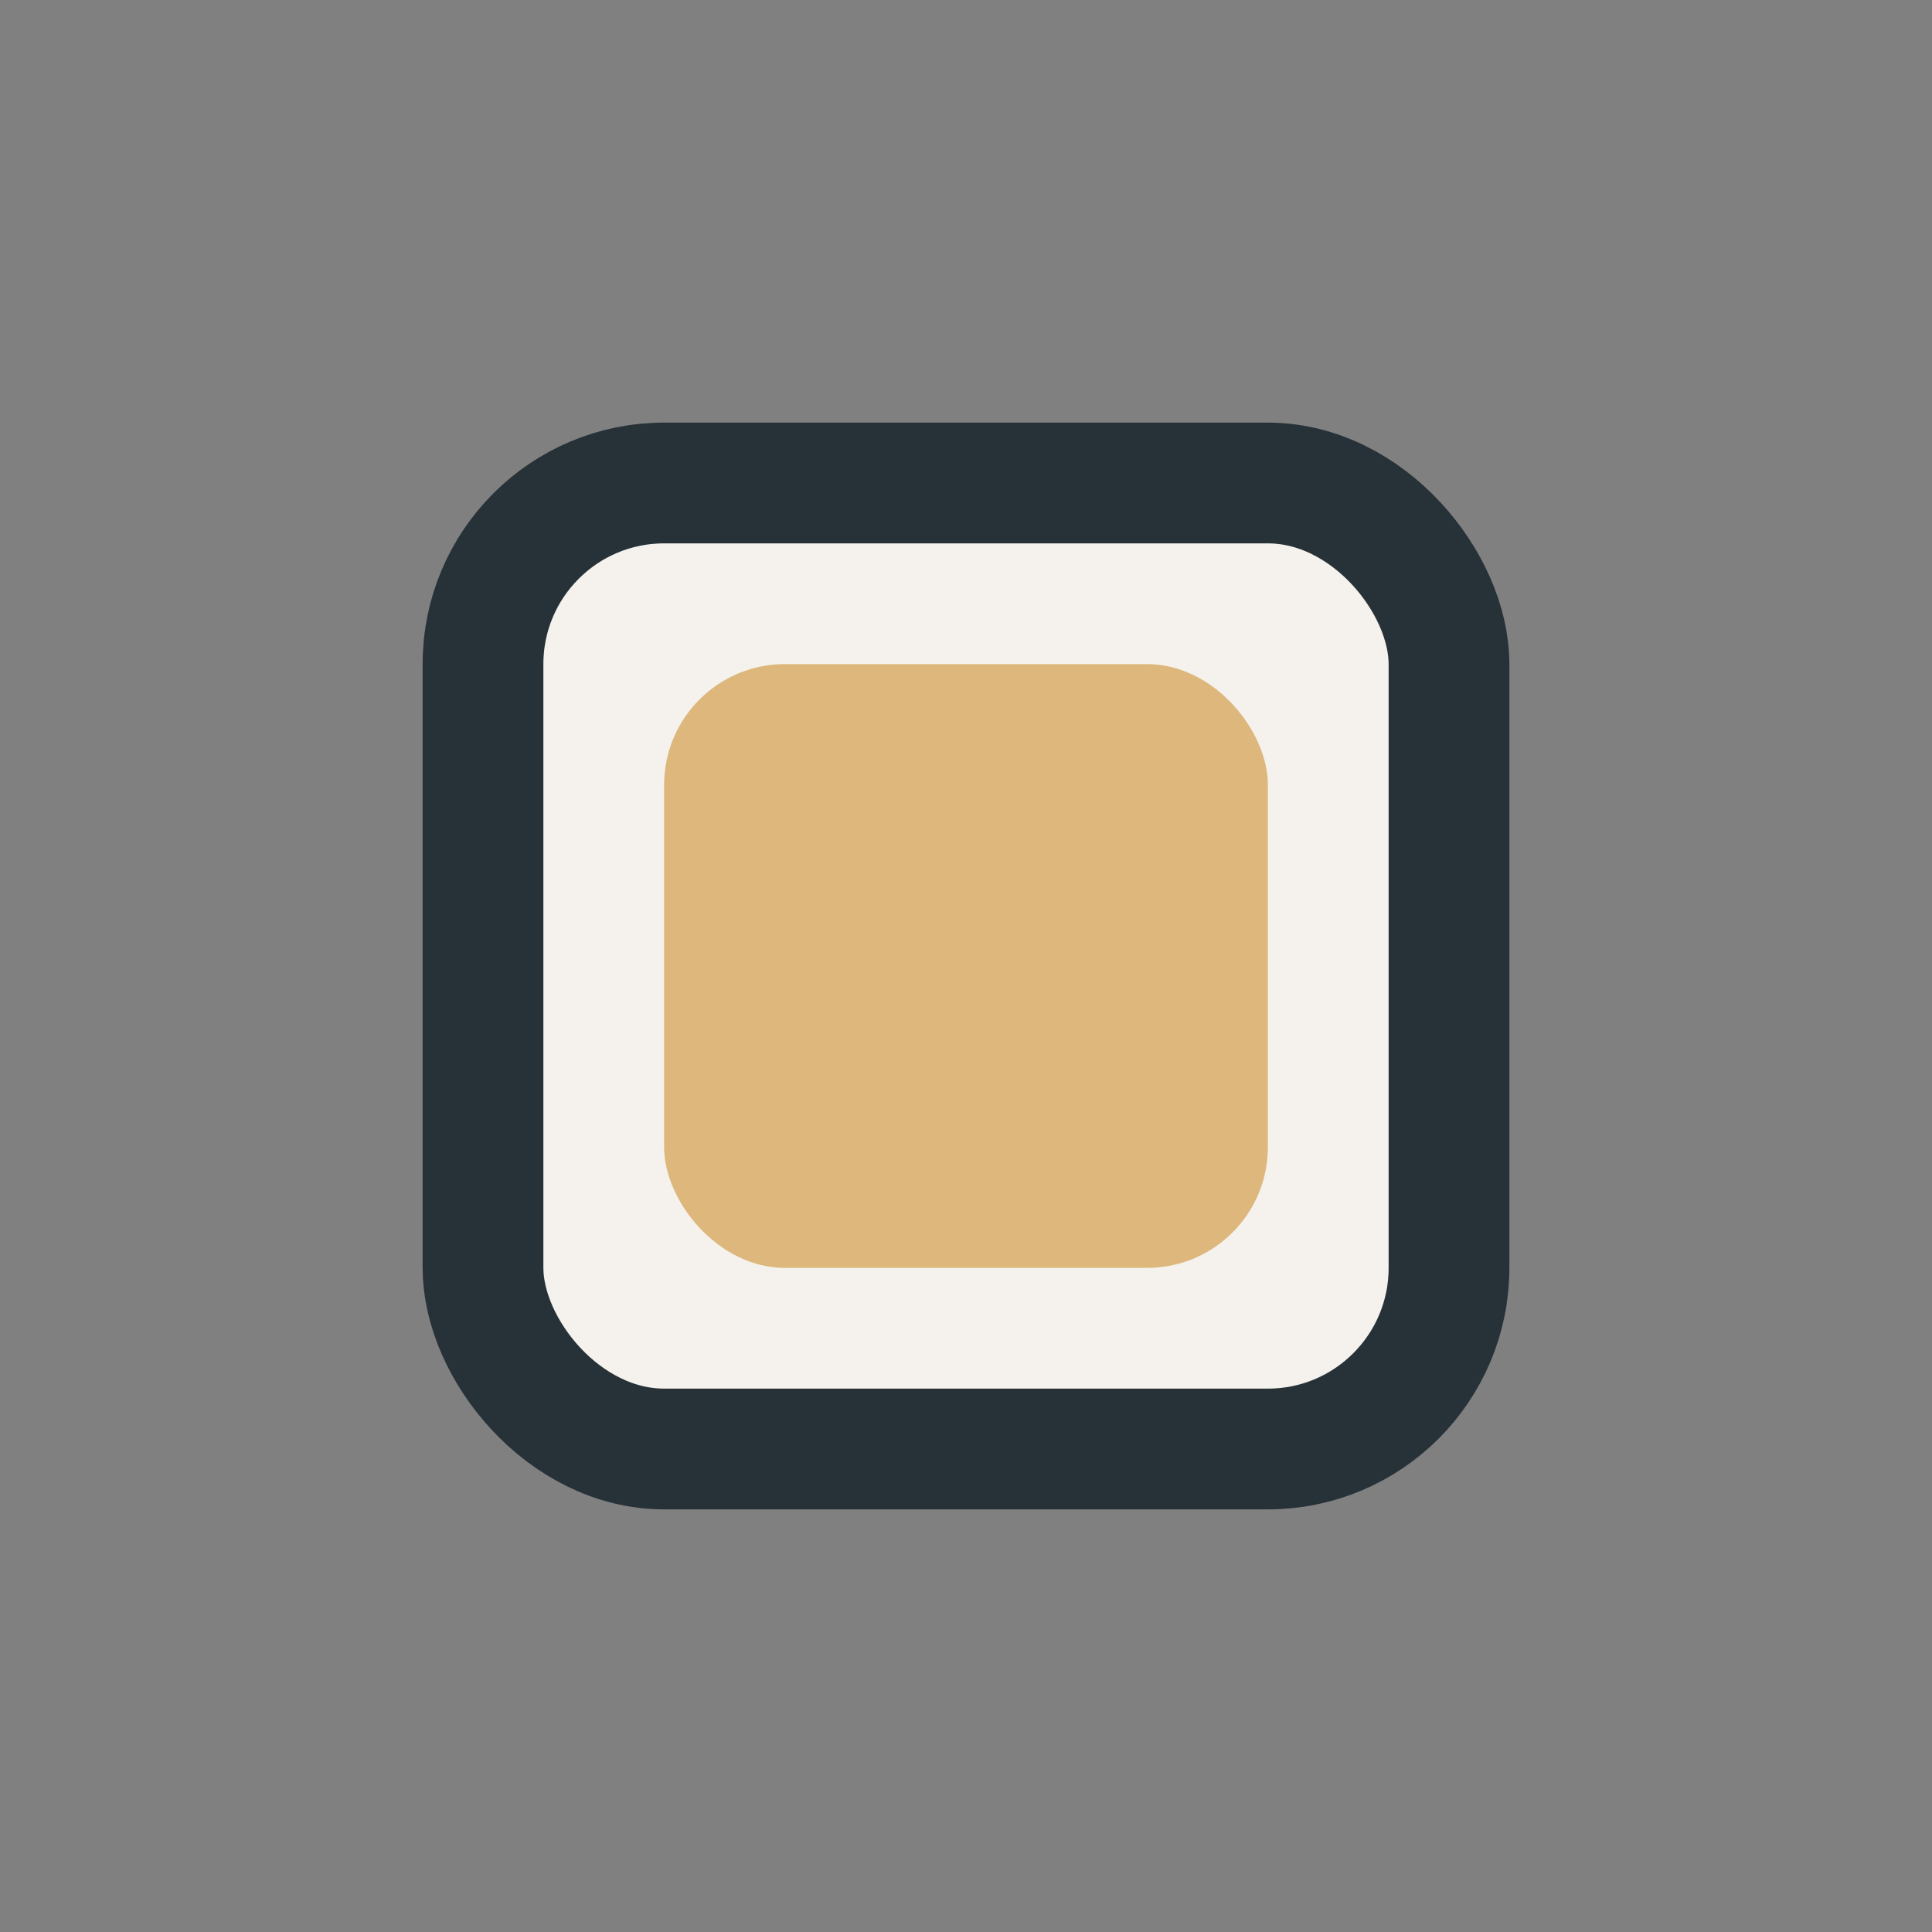
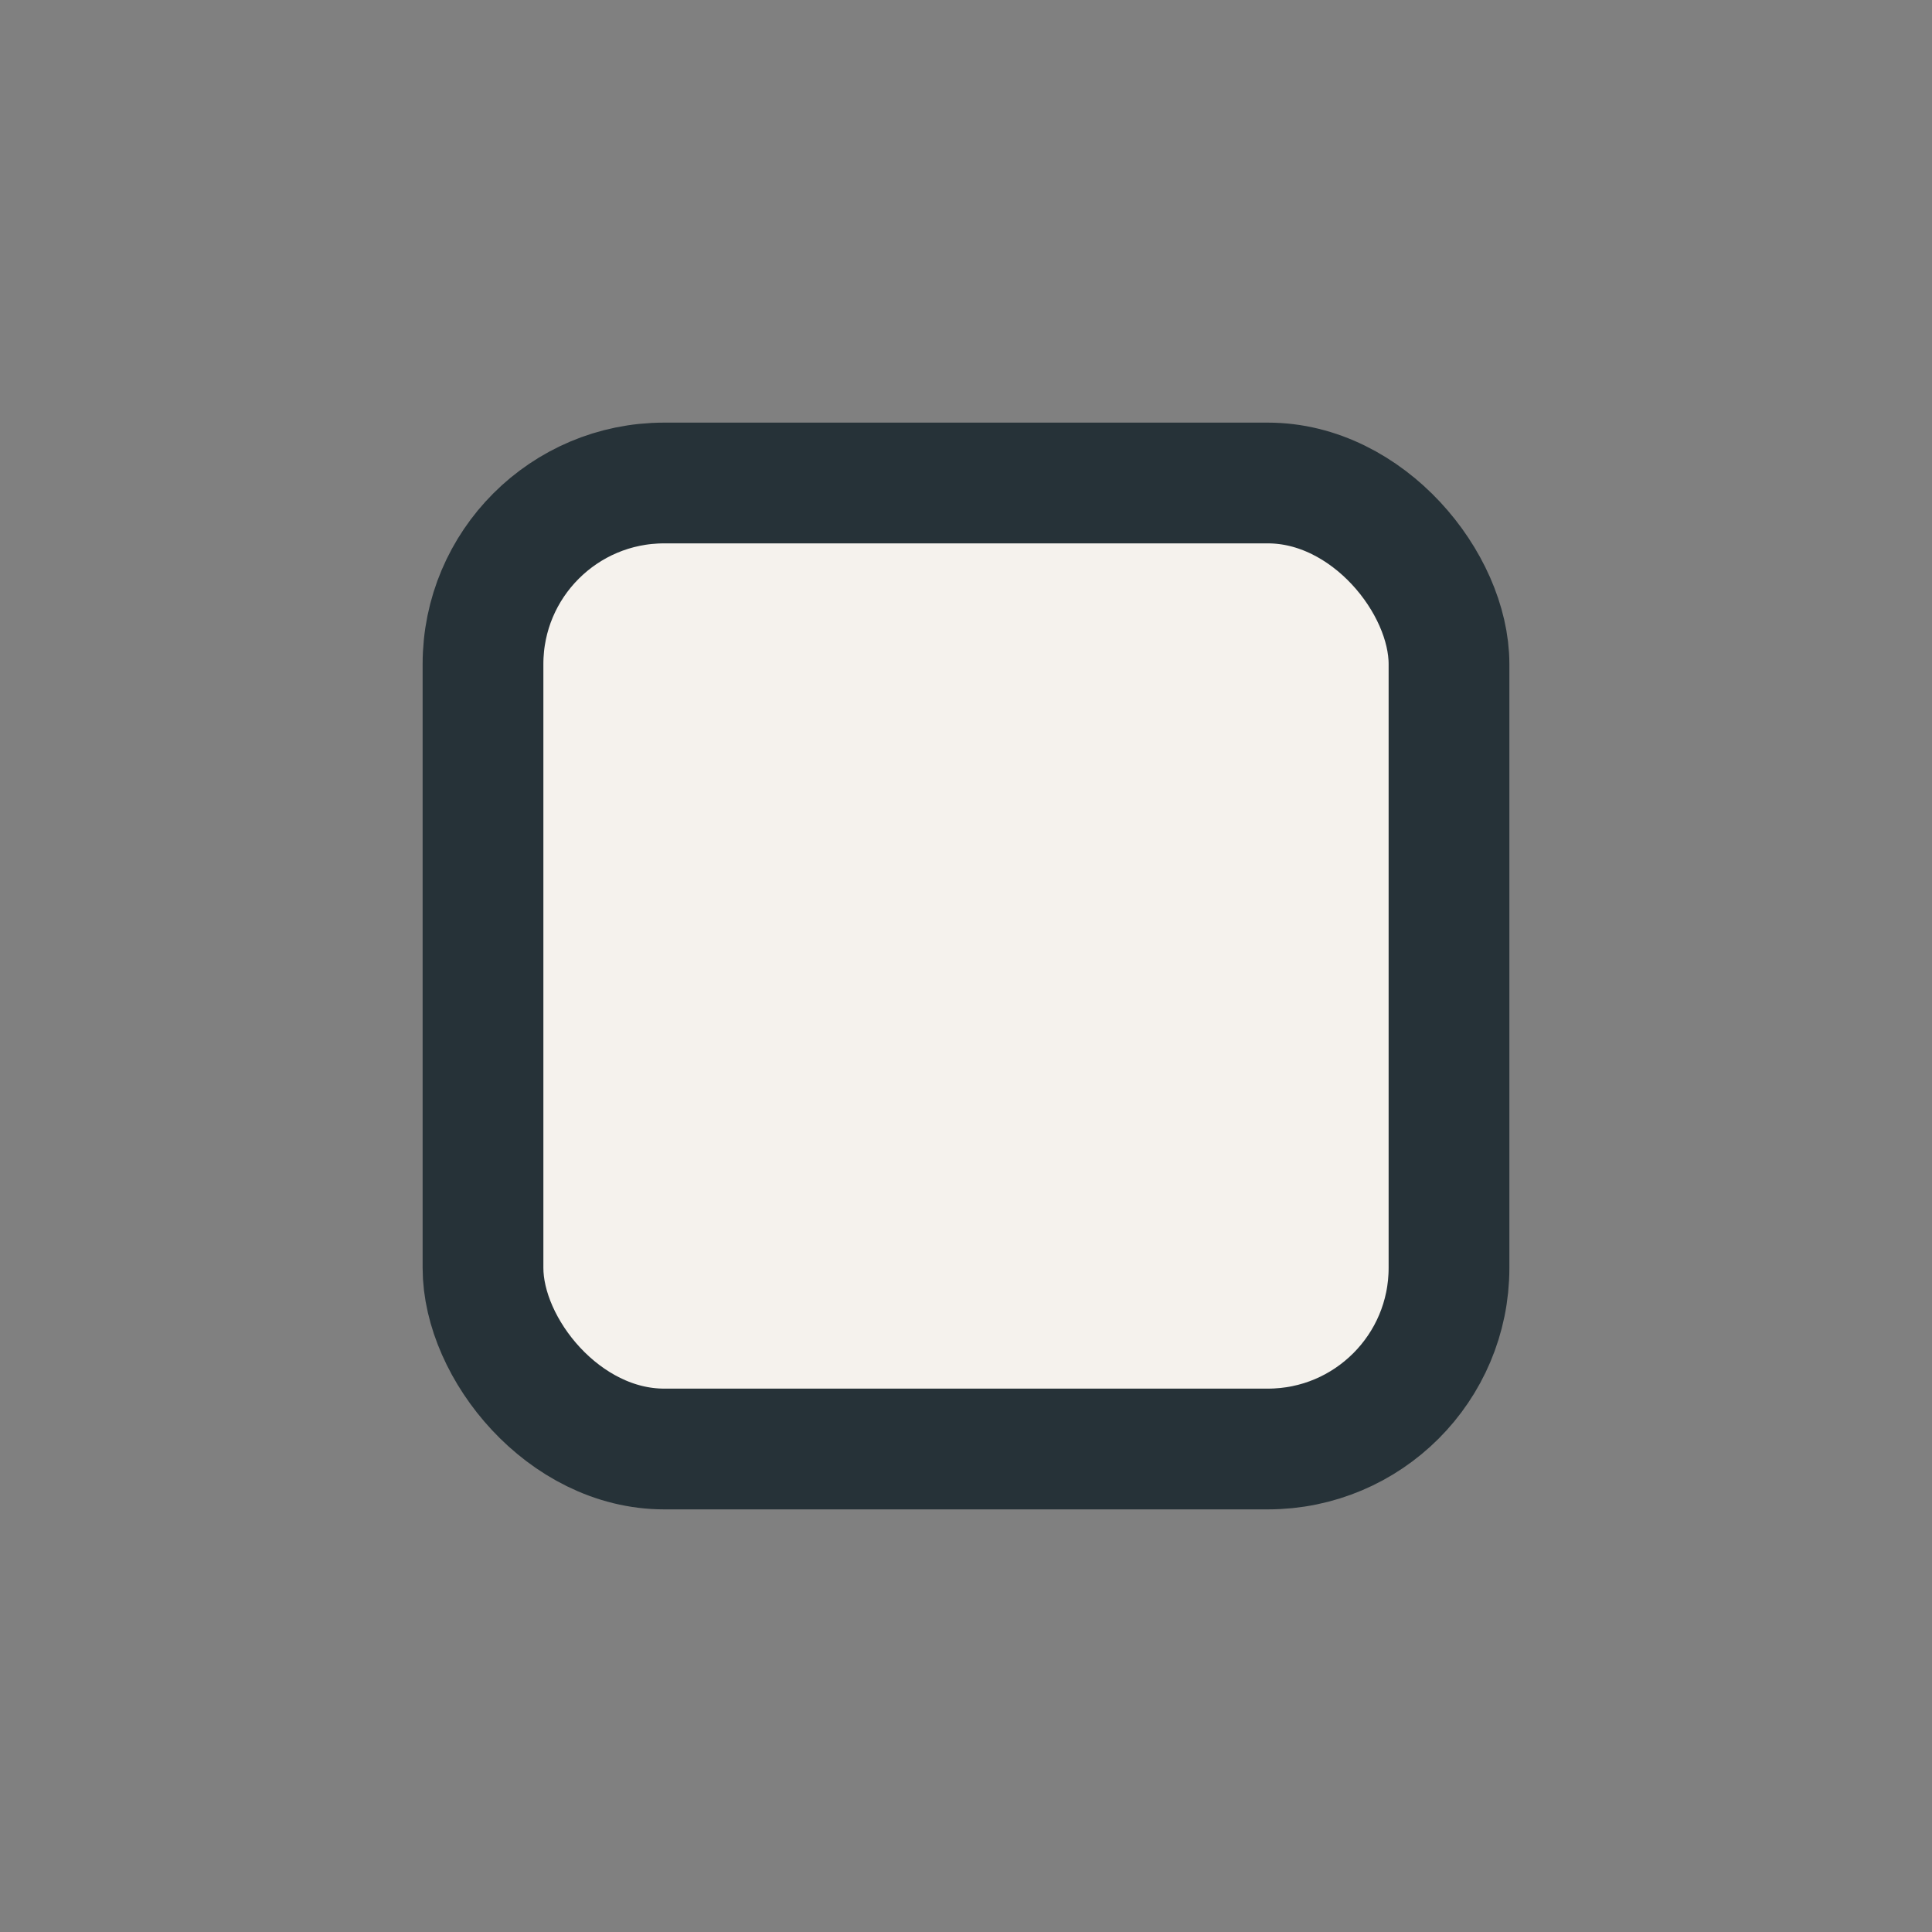
<svg xmlns="http://www.w3.org/2000/svg" width="32" height="32" viewBox="0 0 32 32">
  <rect x="0" y="0" width="32" height="32" fill="#808080" stroke="none" />
  <rect x="8" y="8" width="16" height="16" rx="3" fill="#F5F2ED" stroke="#263238" stroke-width="2" />
-   <rect x="11" y="11" width="10" height="10" rx="2" fill="#DDB77B" />
</svg>